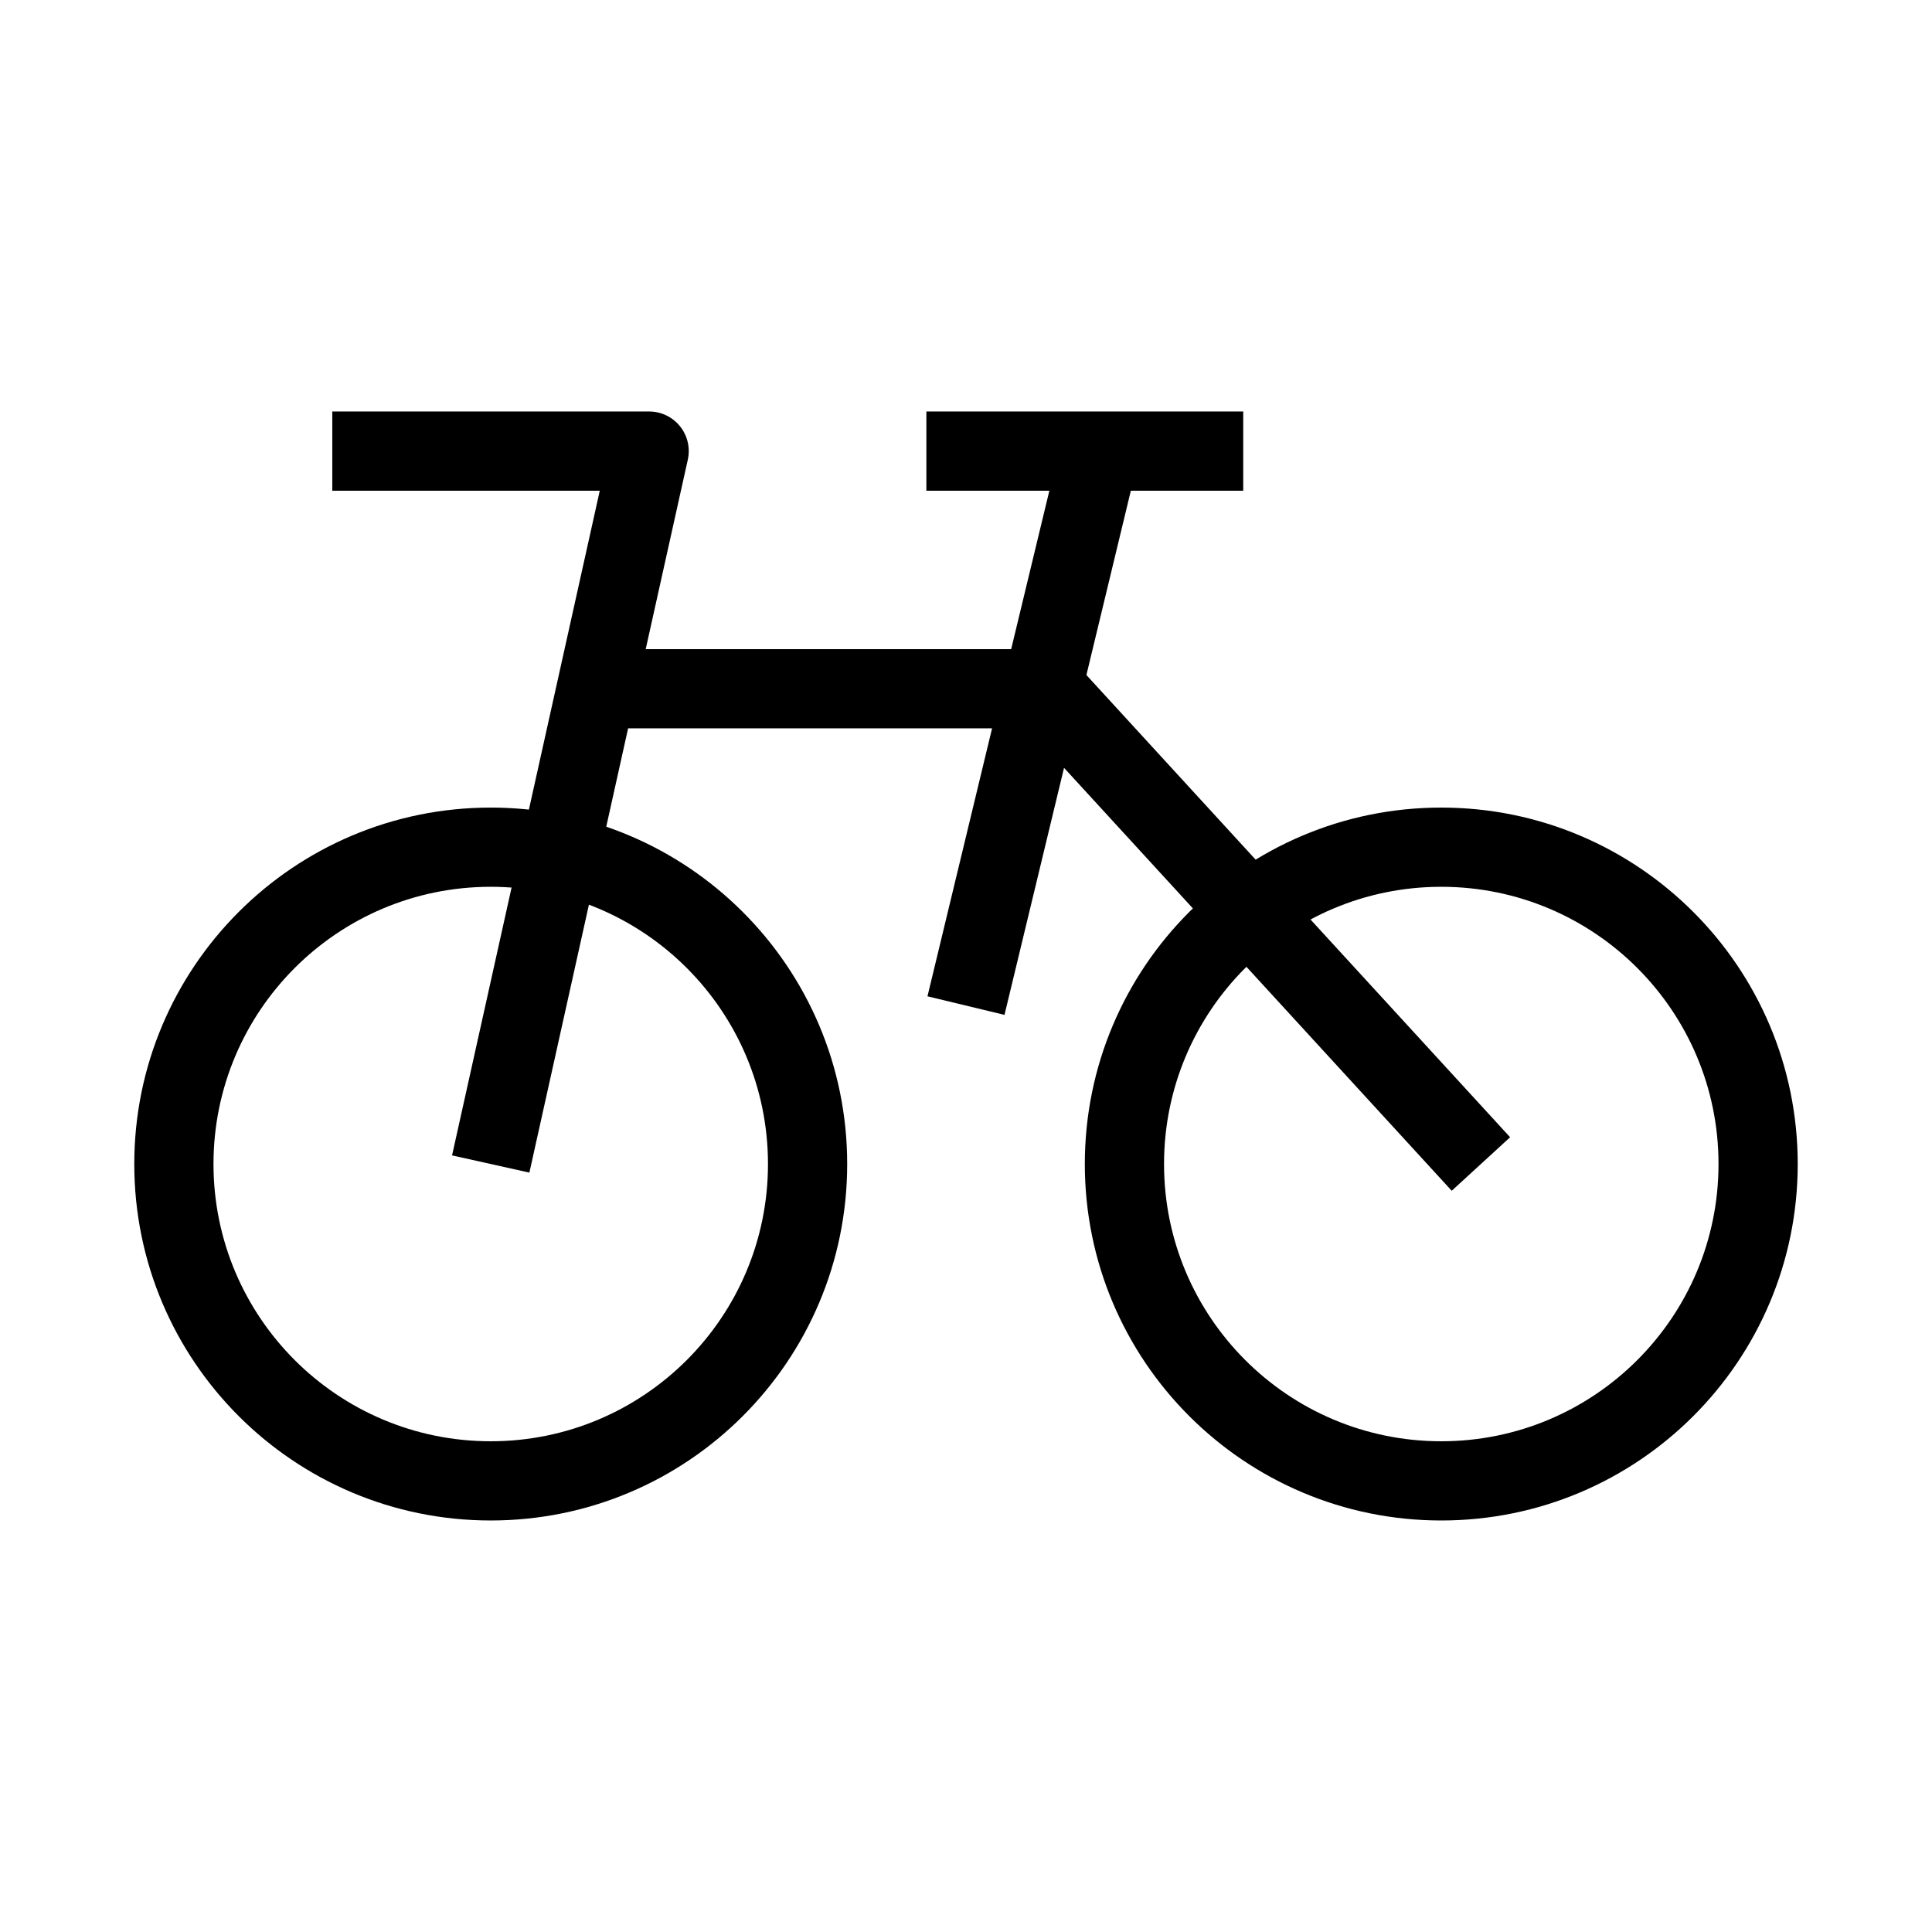
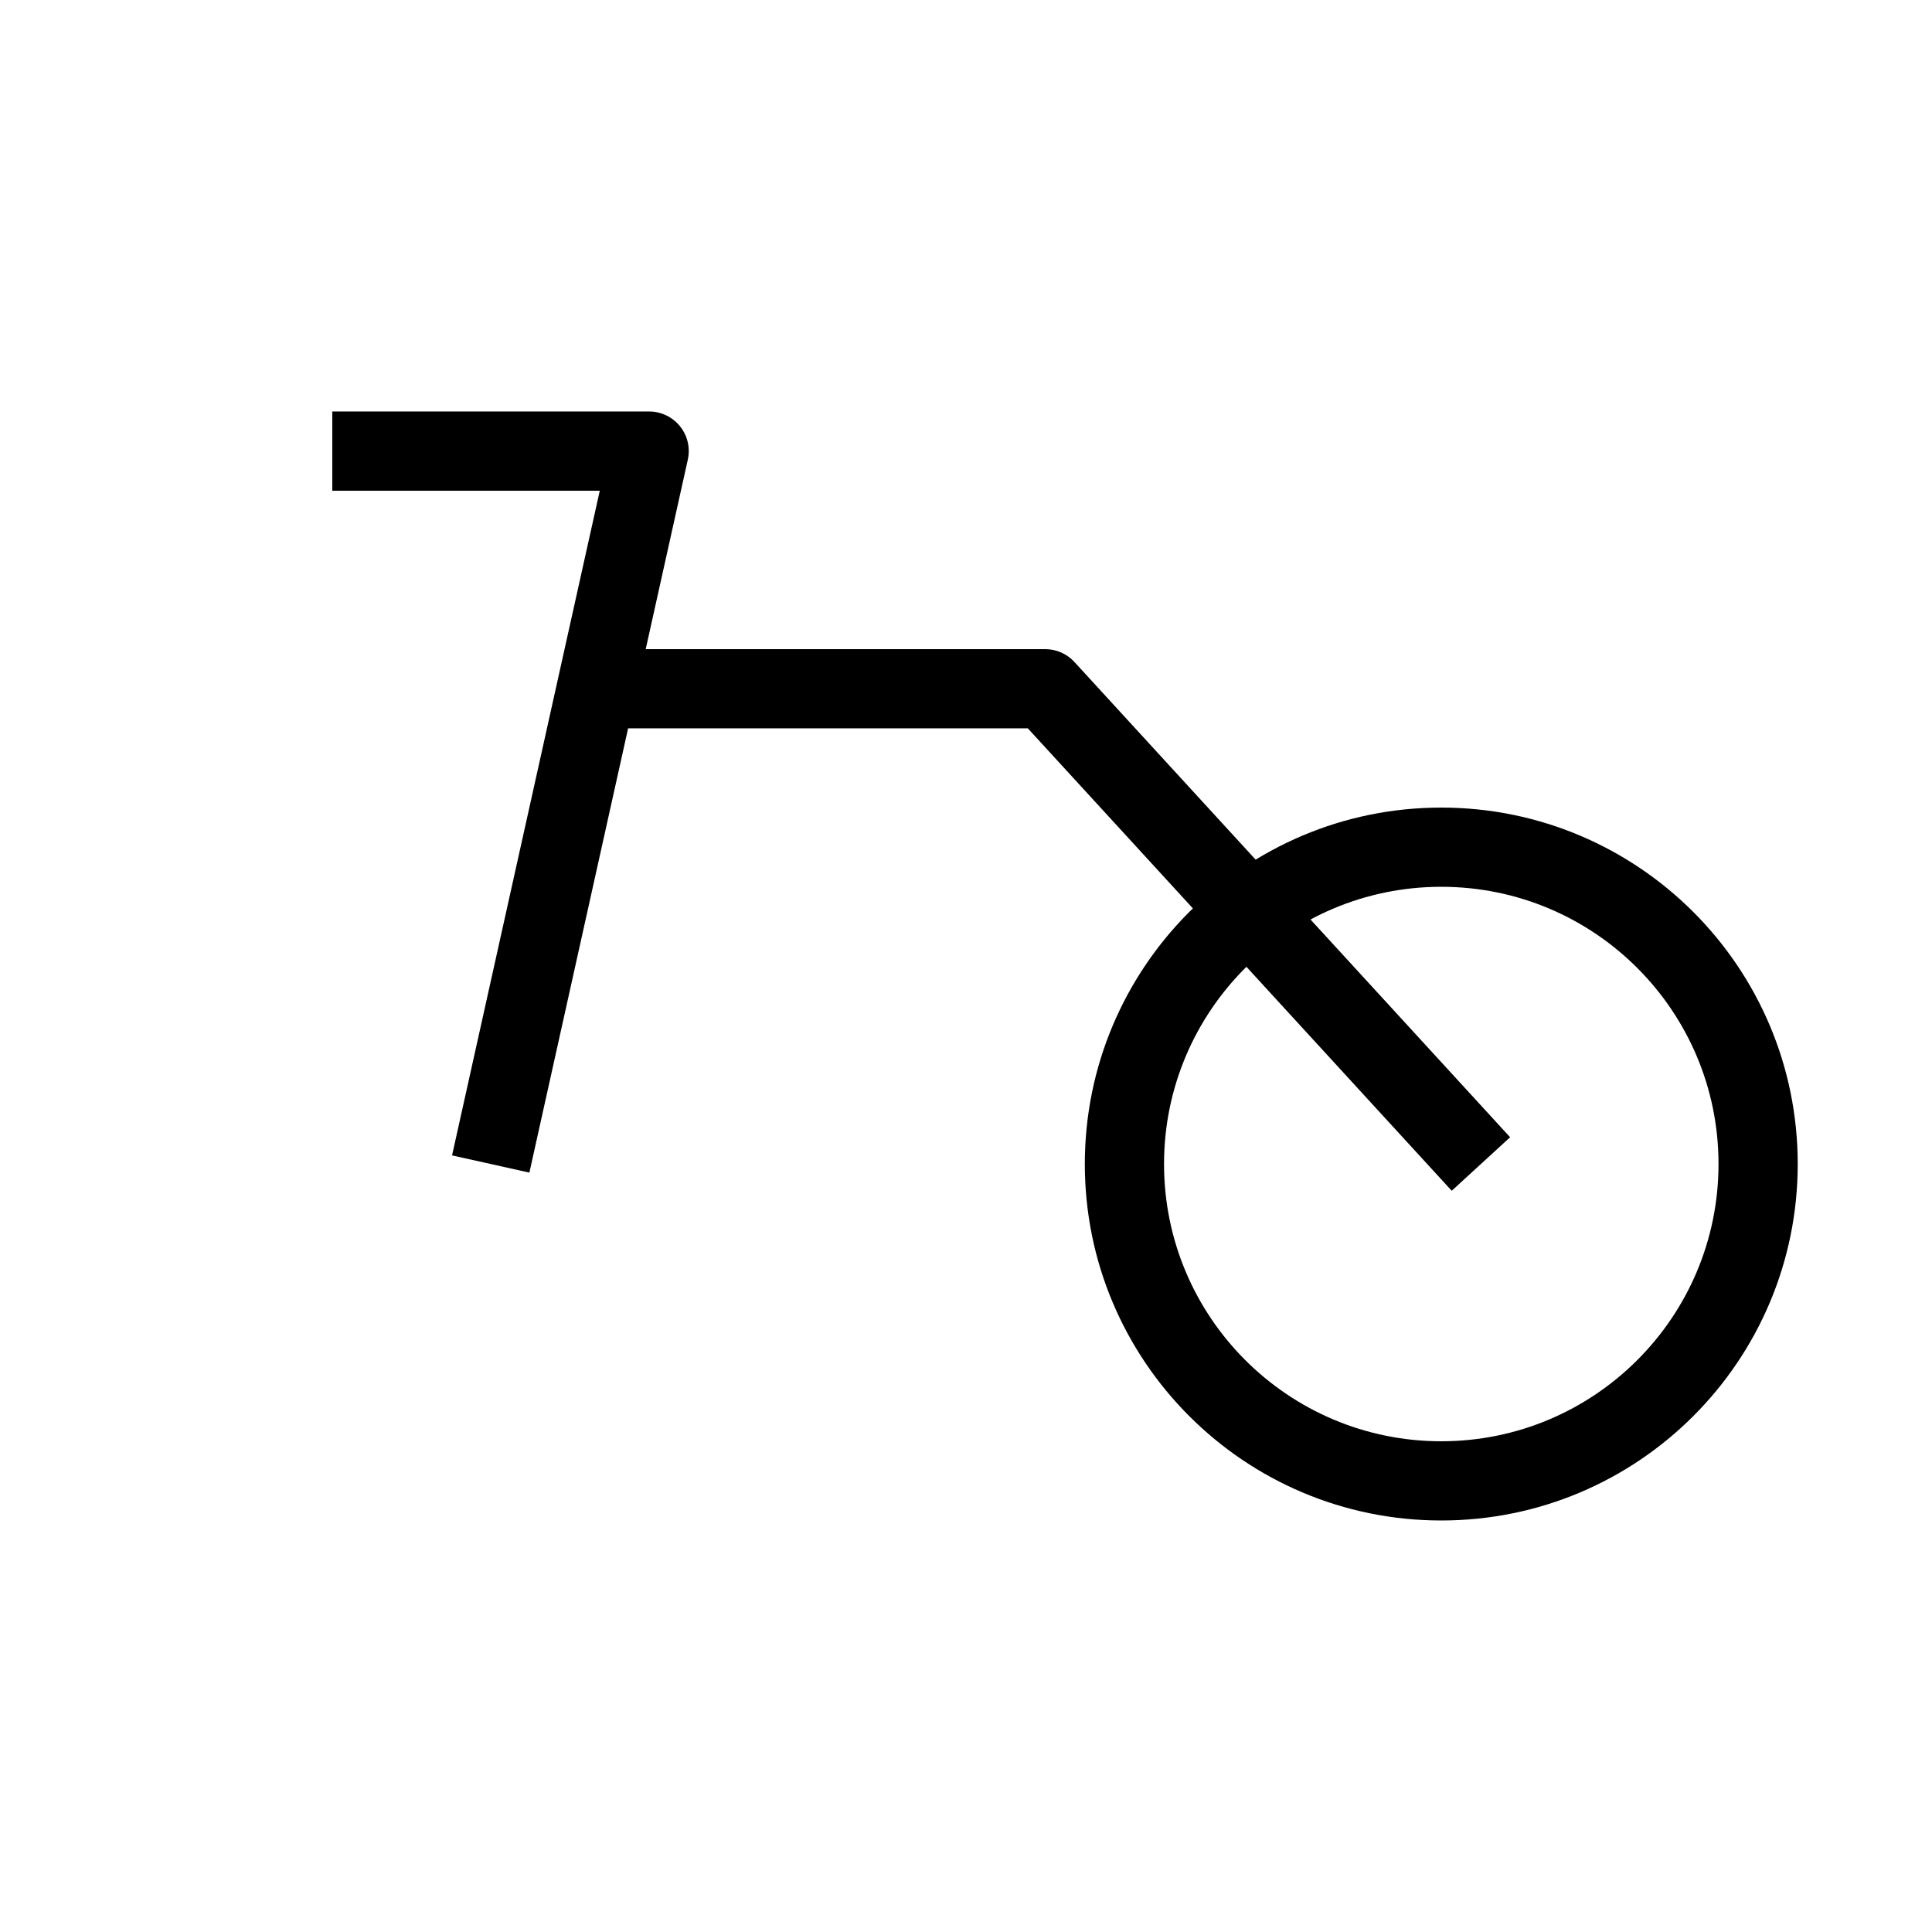
<svg xmlns="http://www.w3.org/2000/svg" fill="#000000" width="800px" height="800px" version="1.1" viewBox="144 144 512 512">
  <g fill-rule="evenodd">
-     <path d="m274.05 379.01c-40.578 0-73.473 32.895-73.473 73.473 0 40.574 32.895 73.469 73.473 73.469s73.473-32.895 73.473-73.469c0-40.578-32.895-73.473-73.473-73.473zm-94.465 73.473c0-52.172 42.293-94.465 94.465-94.465s94.465 42.293 94.465 94.465c0 52.168-42.293 94.461-94.465 94.461s-94.465-42.293-94.465-94.461z" />
    <path d="m525.95 379.01c-40.574 0-73.469 32.895-73.469 73.473 0 40.574 32.895 73.469 73.469 73.469 40.578 0 73.473-32.895 73.473-73.469 0-40.578-32.895-73.473-73.473-73.473zm-94.461 73.473c0-52.172 42.293-94.465 94.461-94.465 52.172 0 94.465 42.293 94.465 94.465 0 52.168-42.293 94.461-94.465 94.461-52.168 0-94.461-42.293-94.461-94.461z" />
    <path d="m232.06 253.05h83.969c3.184 0 6.195 1.445 8.188 3.93 1.992 2.481 2.75 5.734 2.059 8.844l-41.984 188.93-20.492-4.559 39.145-176.15h-70.883z" />
    <path d="m305.54 316.03h115.46c2.941 0 5.75 1.234 7.734 3.402l115.46 125.95-15.473 14.184-112.34-122.55h-110.84z" />
-     <path d="m389.5 253.05h83.969v20.992h-29.785l-33.484 138.91-20.41-4.918 32.301-133.99h-32.59z" />
  </g>
</svg>